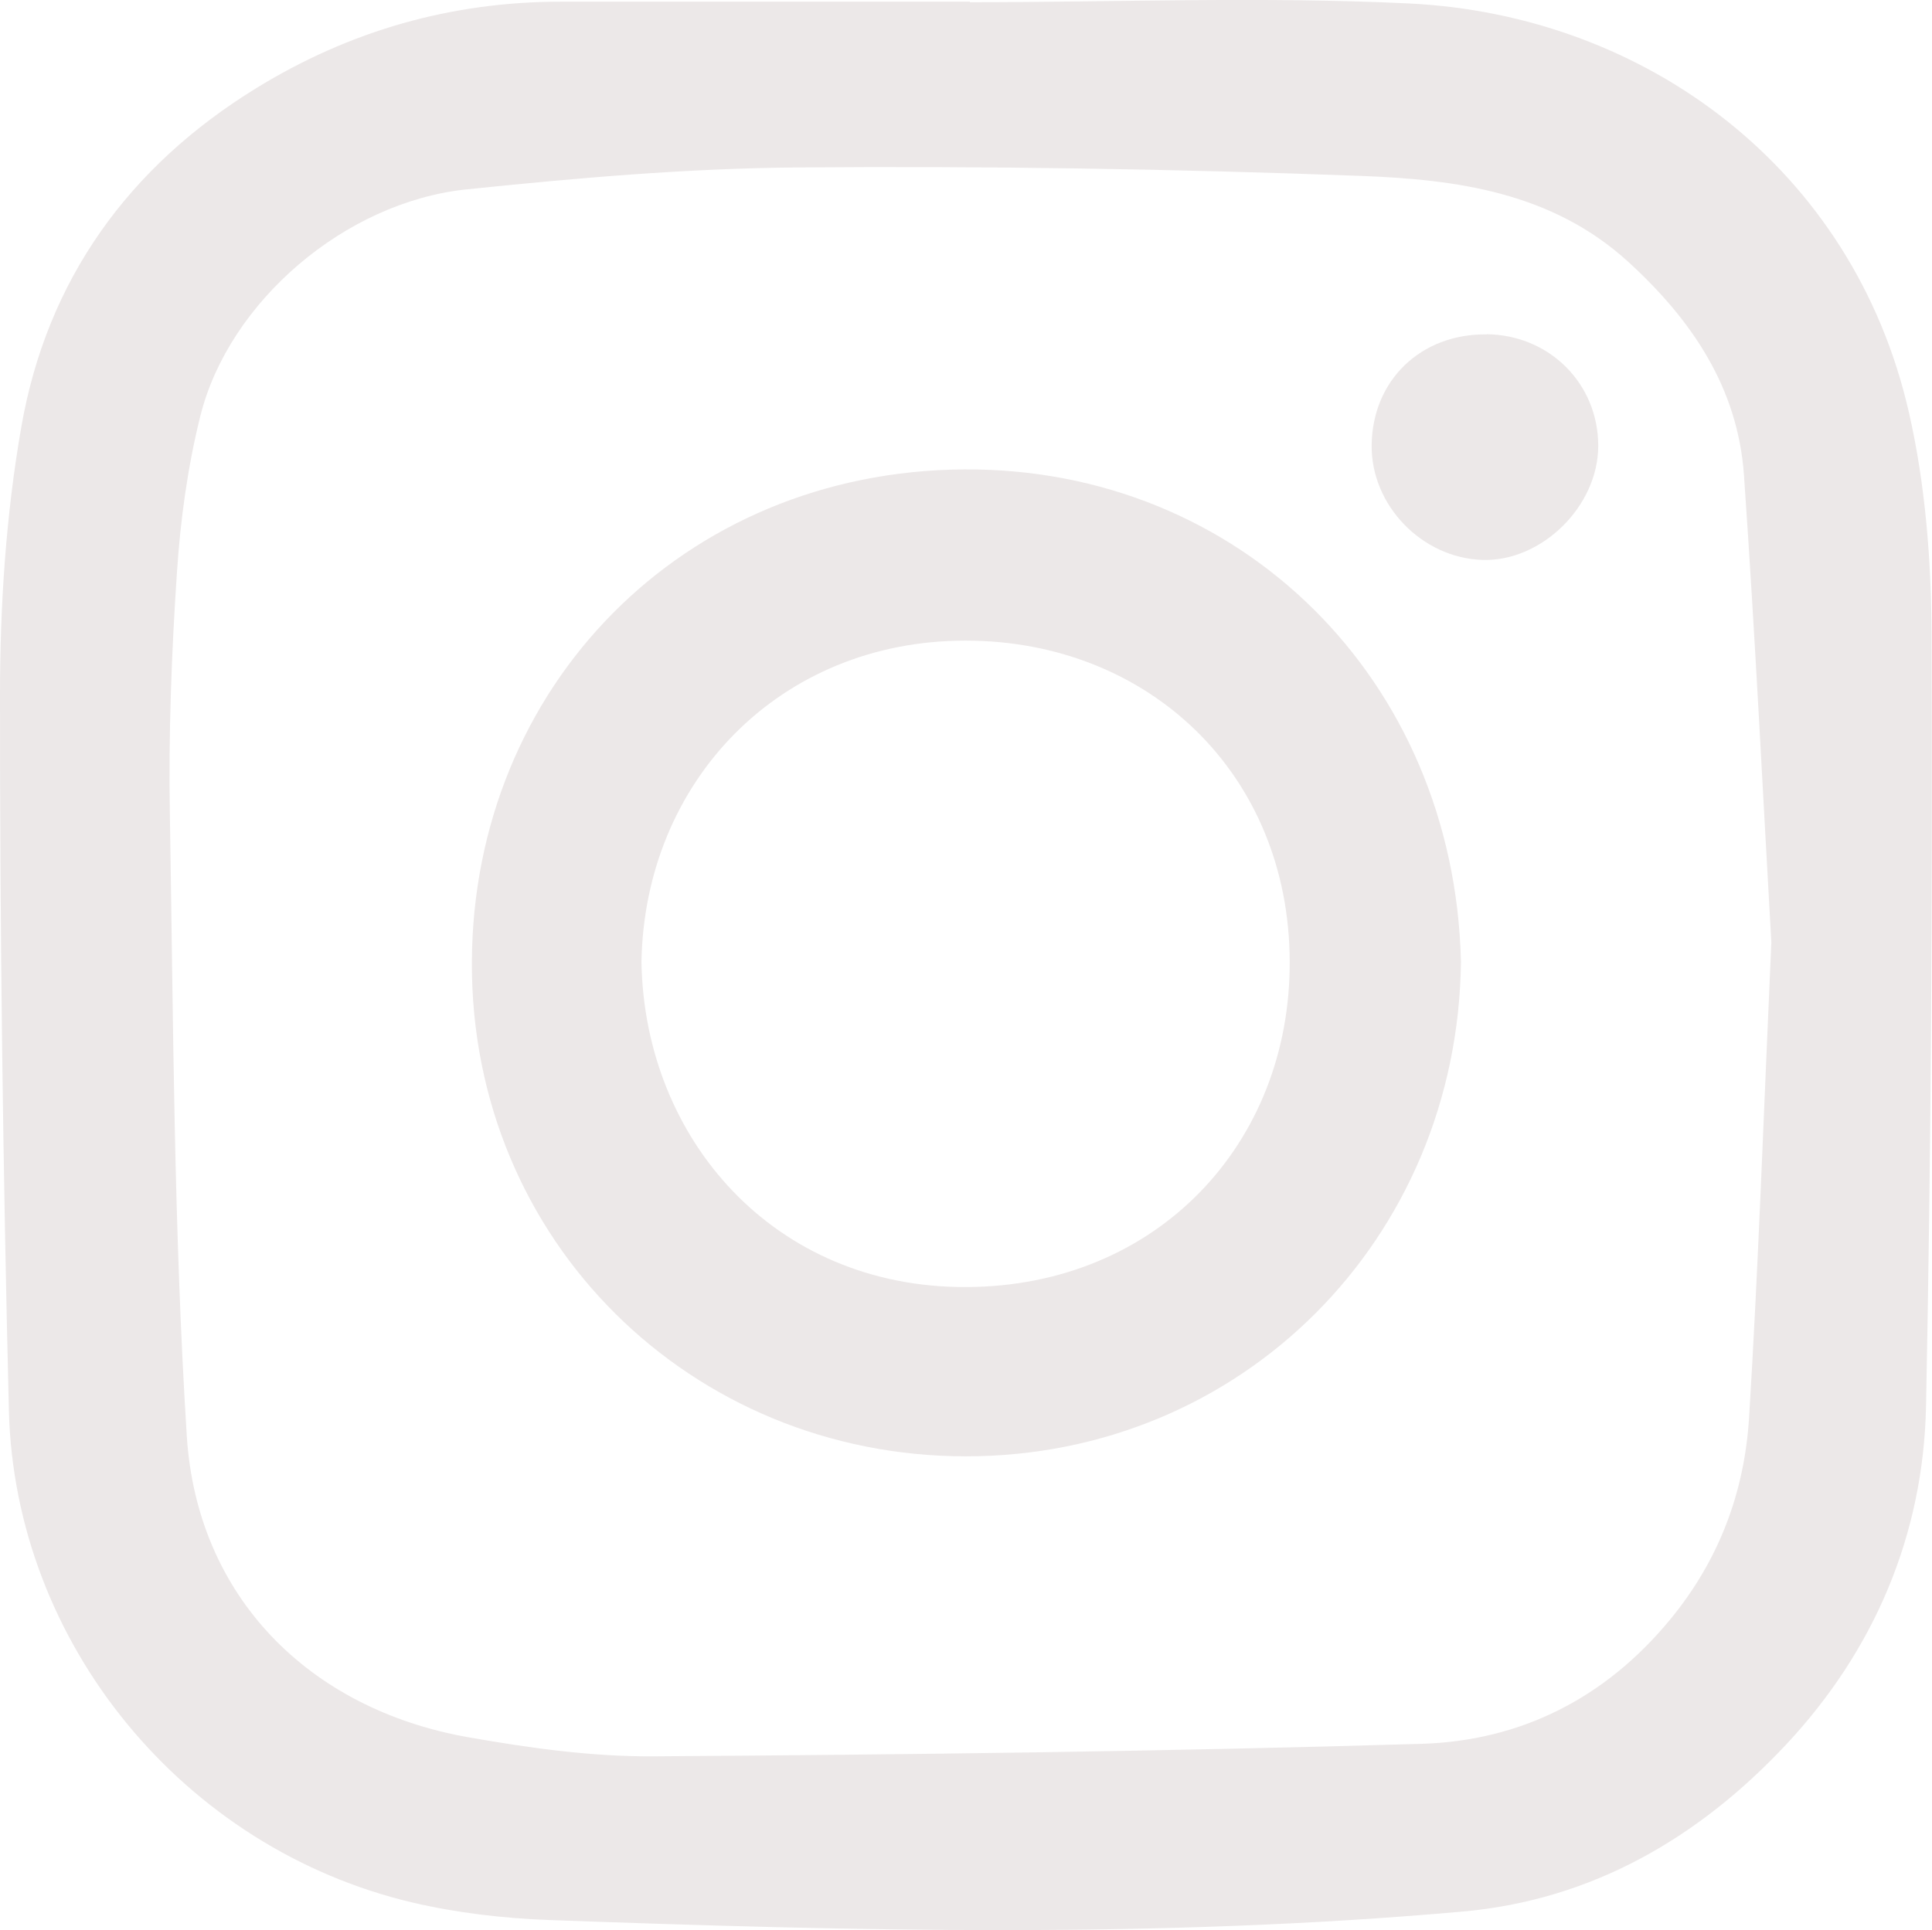
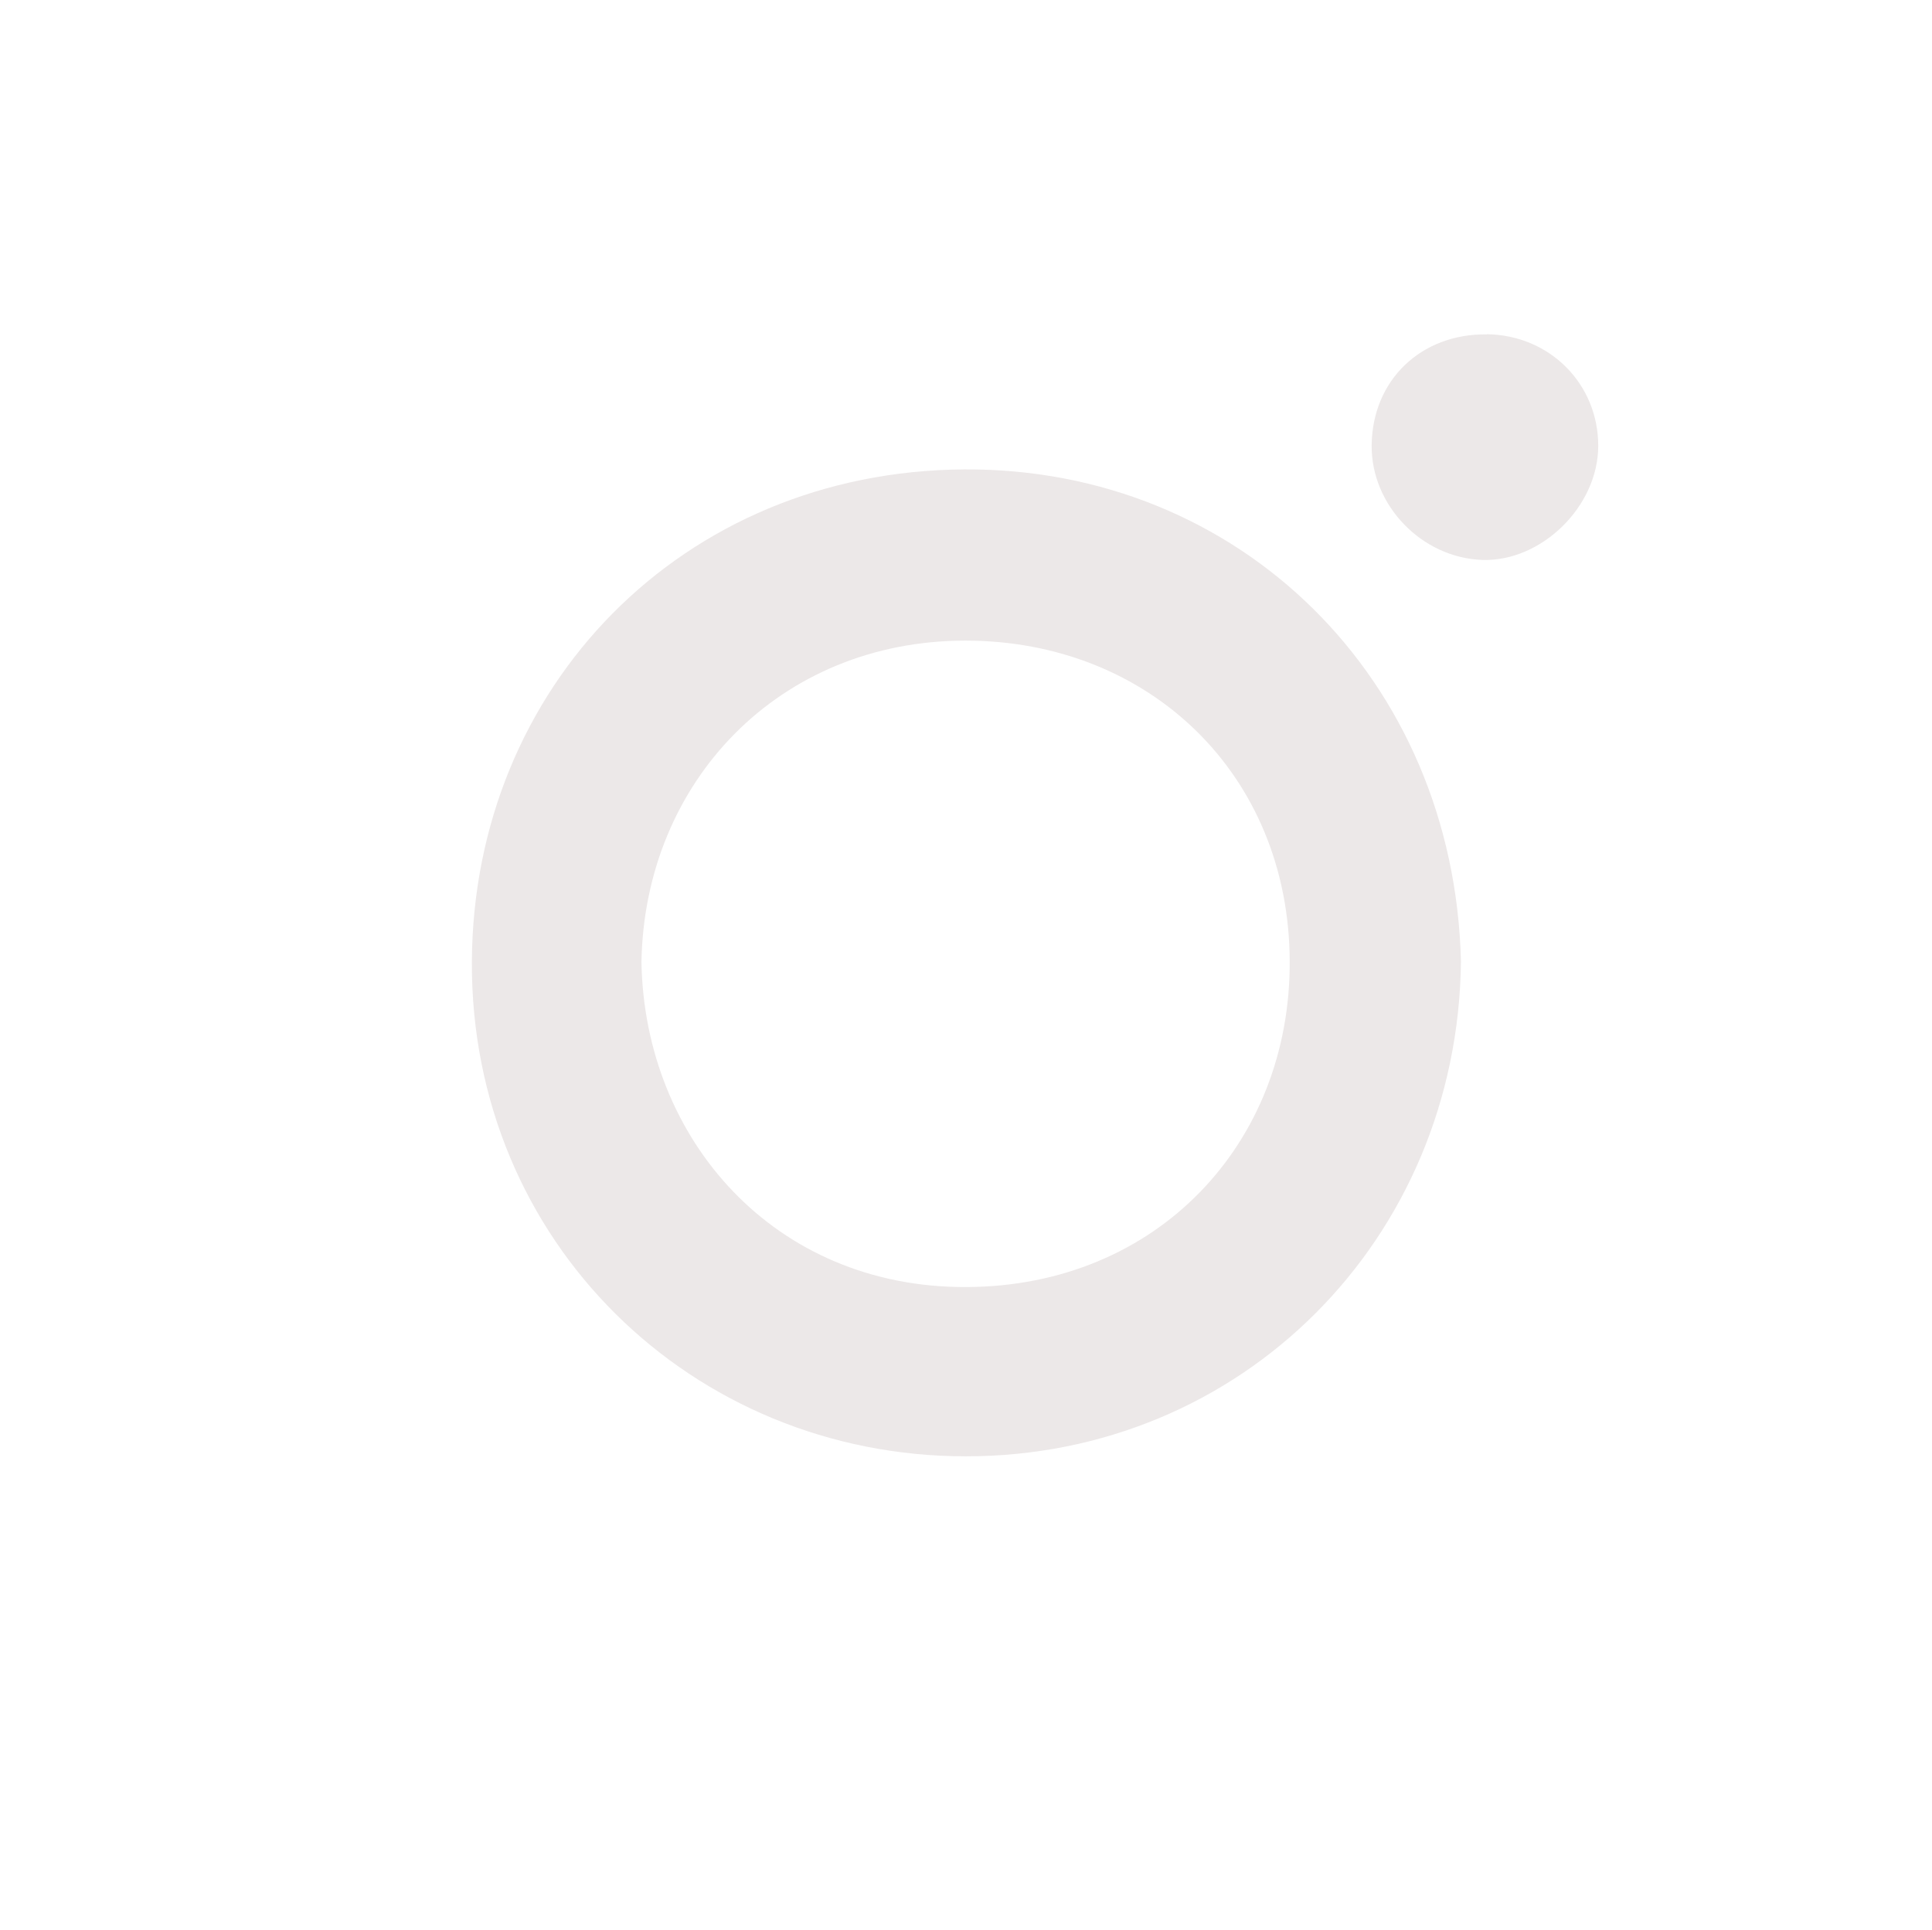
<svg xmlns="http://www.w3.org/2000/svg" id="Calque_2" viewBox="0 0 139.33 139.24">
  <defs>
    <style>.cls-1{fill:#ece8e8;stroke-width:0px;}</style>
  </defs>
  <g id="Calque_1-2">
-     <path class="cls-1" d="M69.93.16c10.56,0,21.15-.42,31.69.09,17.01.83,32.04,11.88,36.05,29.52,1.19,5.21,1.61,10.7,1.63,16.06.07,18.54-.03,37.08-.4,55.61-.19,9.29-3.74,17.6-10.06,24.37-6.27,6.71-13.98,11.25-23.38,12.08-21.92,1.95-43.88,1.41-65.83.61-3.31-.12-6.66-.51-9.87-1.26C13.26,133.36,1.06,118.59.64,101.73.22,84.53-.01,67.32,0,50.12c0-6.45.43-12.99,1.54-19.34,1.85-10.59,7.73-18.76,16.94-24.42C25.22,2.21,32.56.12,40.49.12c9.82,0,19.63,0,29.45,0,0,.01,0,.03,0,.04ZM127.75,68.07c-.59-10.26-1.16-22.04-1.98-33.79-.44-6.29-3.74-11.18-8.32-15.37-5.51-5.04-12.39-5.96-19.27-6.22-13.55-.51-27.11-.72-40.67-.61-7.96.06-15.93.76-23.86,1.58-8.77.91-17.15,8.12-19.2,16.34-.92,3.68-1.44,7.51-1.69,11.3-.39,5.8-.61,11.63-.51,17.44.25,14.95.28,29.92,1.22,44.83.73,11.59,8.8,19.71,20.28,21.74,4.41.78,8.92,1.41,13.37,1.38,18.46-.12,36.92-.35,55.37-.9,7.15-.21,13.25-3.26,17.95-8.96,3.54-4.29,5.37-9.21,5.7-14.6.67-10.86,1.04-21.73,1.6-34.16Z" />
    <path class="cls-1" d="M105.36,69.38c-.24,20.04-15.83,35.68-35.71,35.67-19.74,0-35.71-15.48-35.62-35.67.09-19.82,15.18-35.39,35.5-35.52,19.84-.12,35.35,15.1,35.83,35.52ZM46.26,69.4c.22,12.76,9.56,23.5,23.43,23.44,13.77-.05,23.38-10.37,23.32-23.5-.05-13.51-10.17-23.13-23.38-23.13-13.43,0-23.15,10.17-23.37,23.19Z" />
    <path class="cls-1" d="M107.23,24.11c4.52.06,8.03,3.57,8.03,8.05,0,4.35-4.07,8.36-8.35,8.23-4.36-.14-8.03-3.93-7.99-8.26.04-4.69,3.54-8.07,8.31-8.01Z" />
  </g>
</svg>